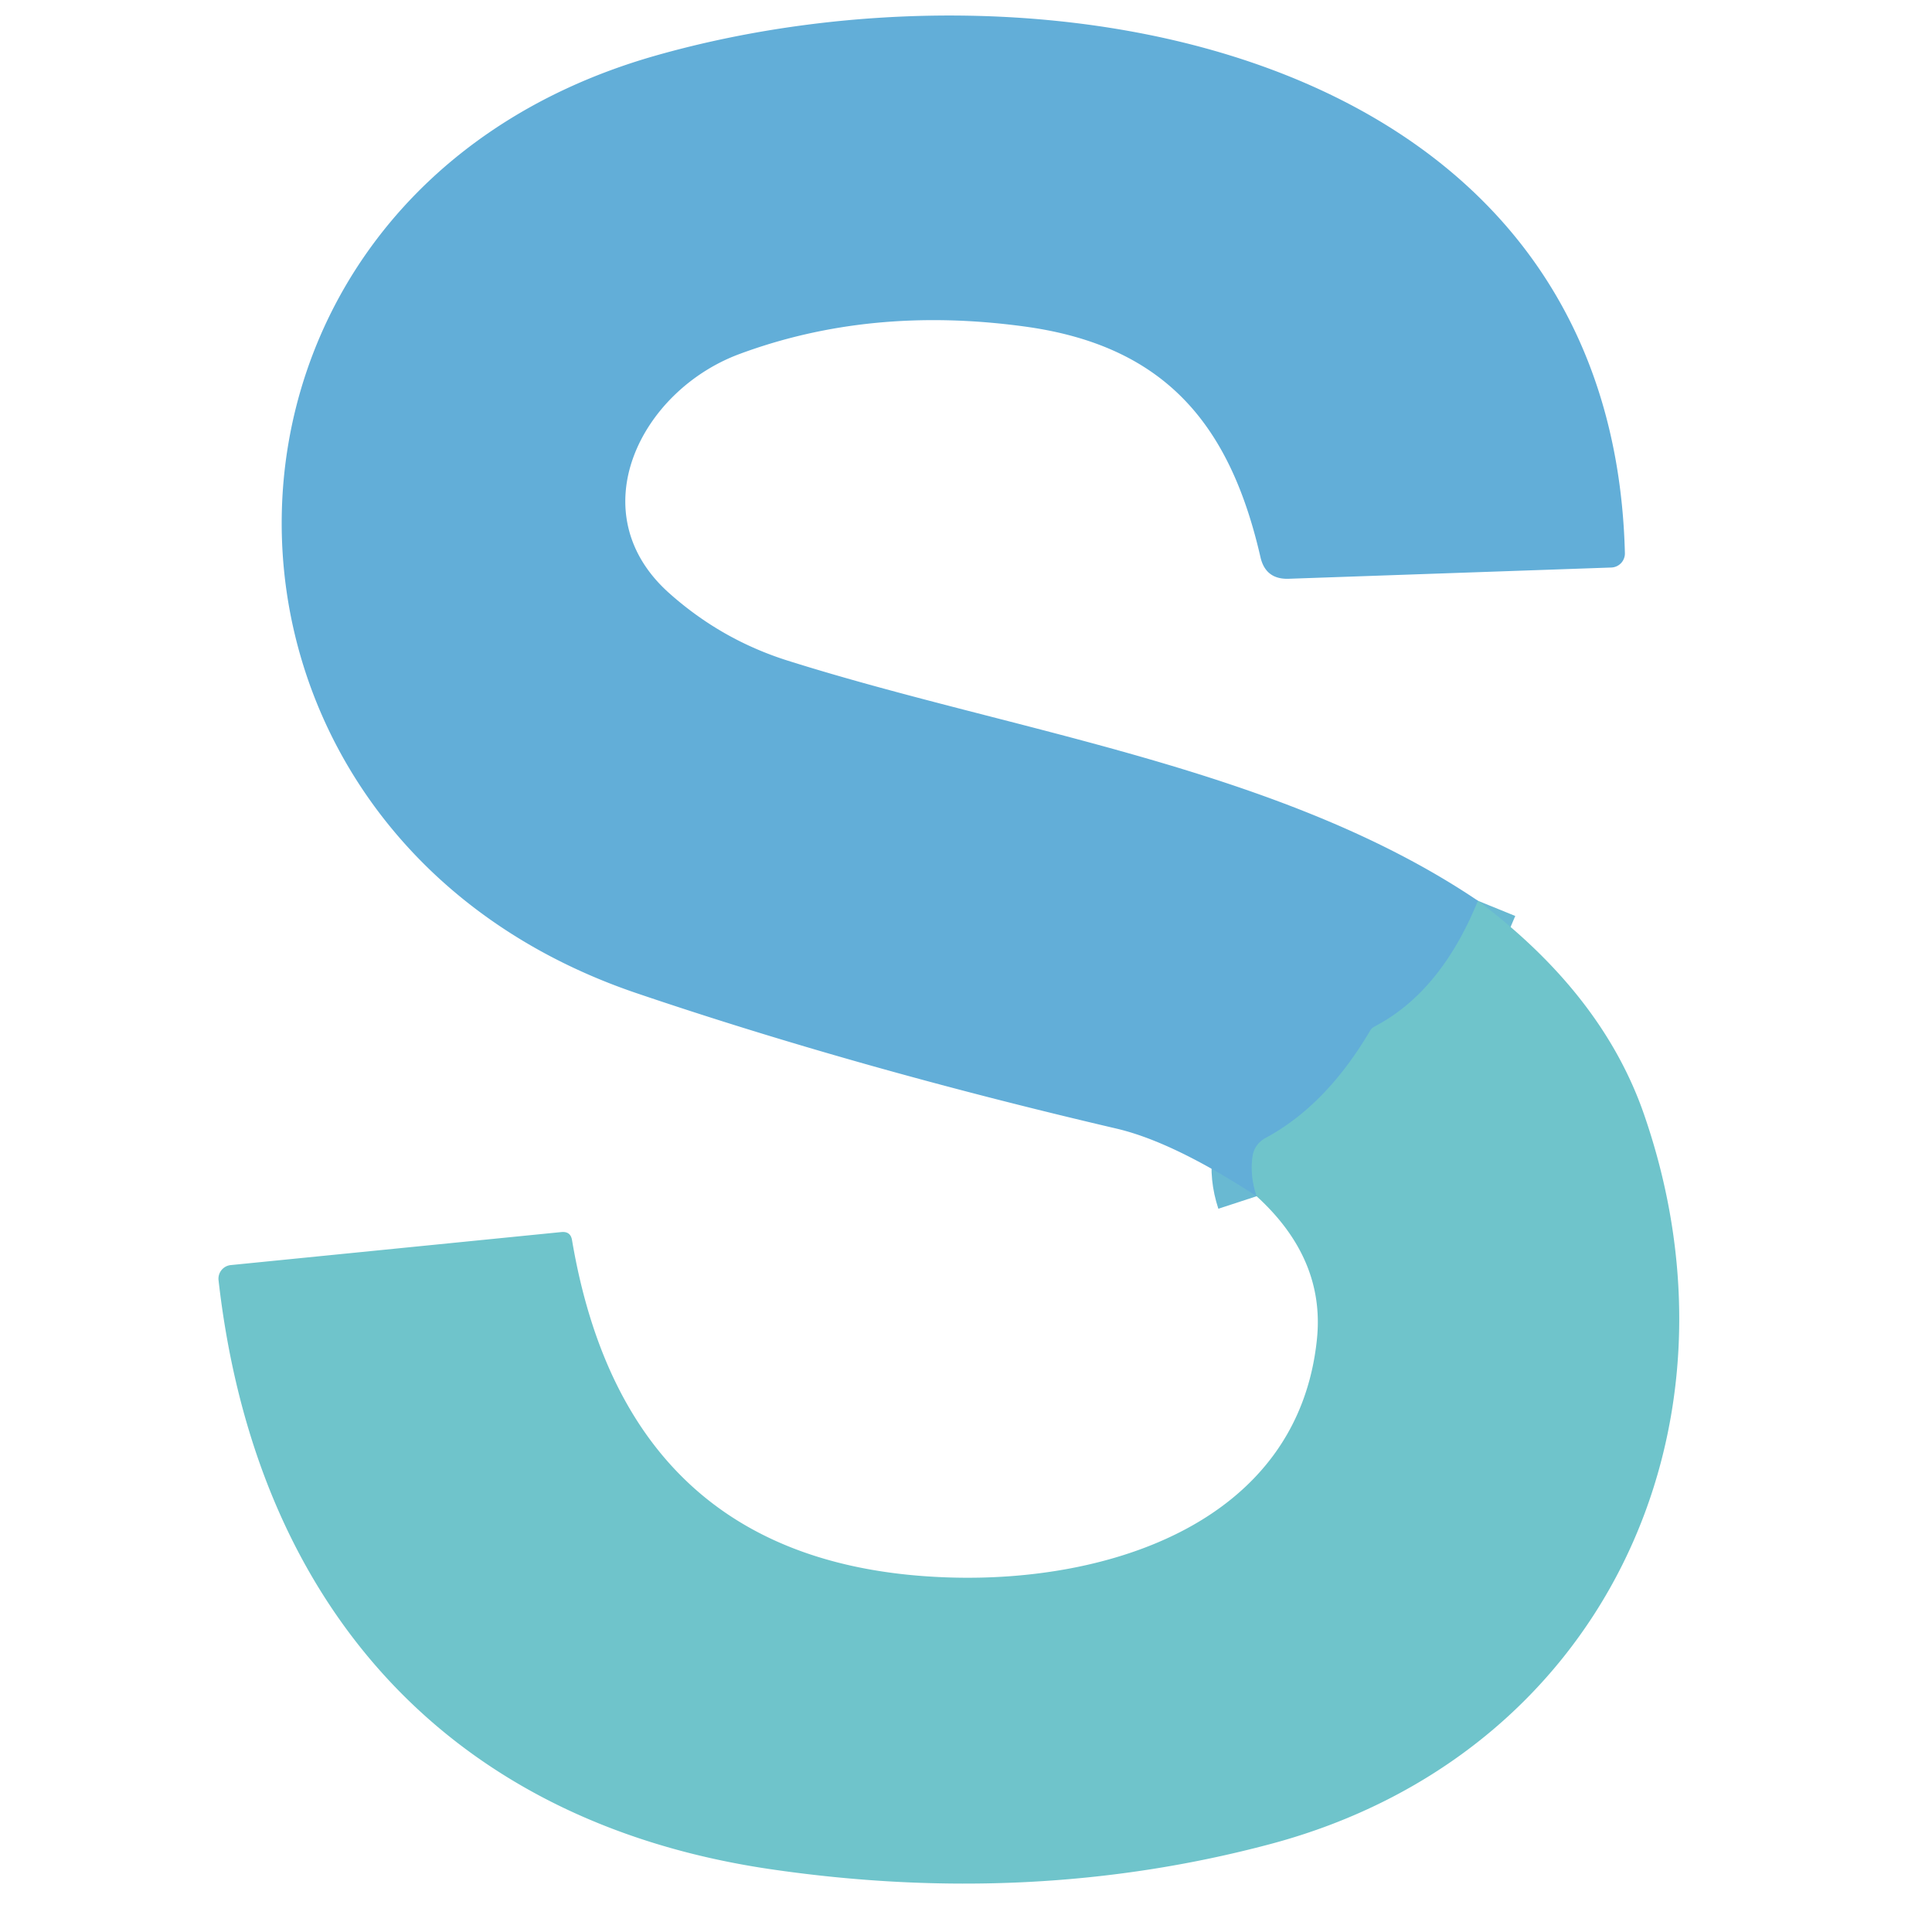
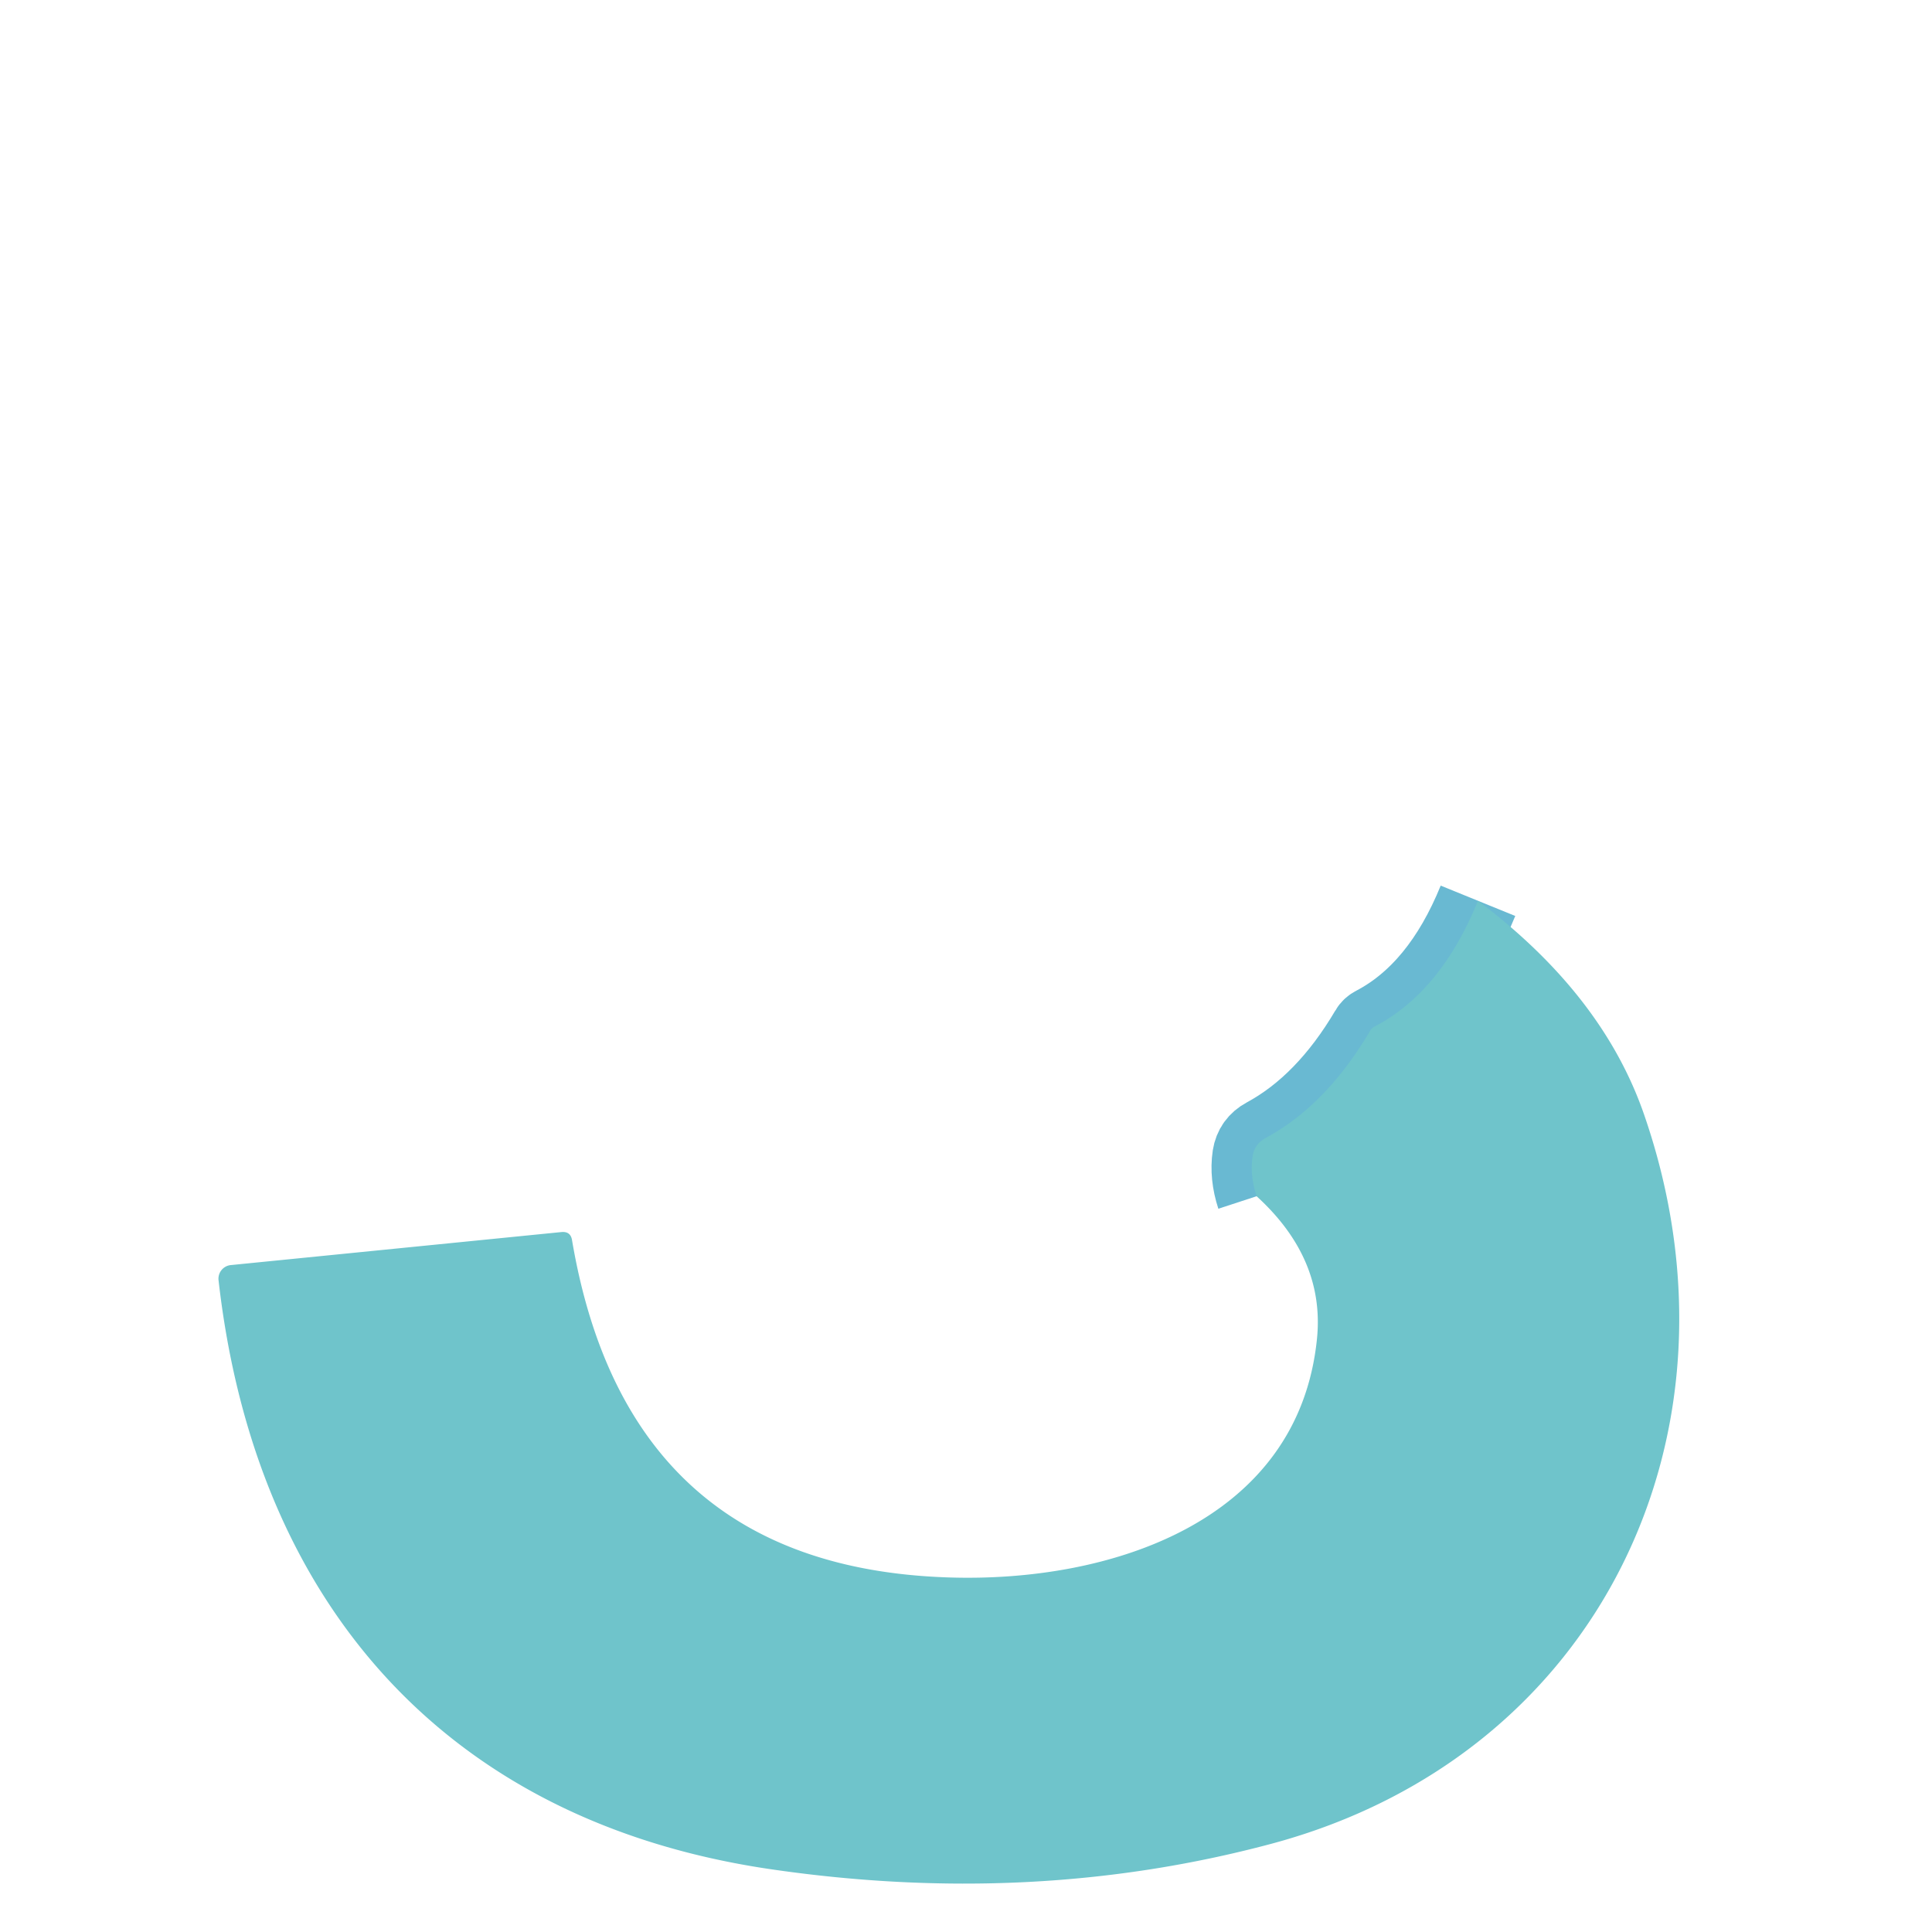
<svg xmlns="http://www.w3.org/2000/svg" version="1.1" viewBox="0.00 0.00 48.00 48.00">
  <path stroke="#69b9d2" stroke-width="2.00" fill="none" stroke-linecap="butt" vector-effect="non-scaling-stroke" d="   M 36.72 22.38   Q 35.80 24.64 34.16 25.50   Q 34.08 25.54 34.04 25.61   Q 32.95 27.46 31.45 28.27   Q 31.17 28.42 31.12 28.73   Q 31.05 29.20 31.22 29.72" />
-   <path fill="#62aed8" d="   M 36.72 22.38   Q 35.80 24.64 34.16 25.50   Q 34.08 25.54 34.04 25.61   Q 32.95 27.46 31.45 28.27   Q 31.17 28.42 31.12 28.73   Q 31.05 29.20 31.22 29.72   Q 29.15 28.37 27.74 28.04   Q 21.28 26.53 15.80 24.67   C 3.94 20.63 4.04 4.89 16.26 1.39   C 25.81 -1.34 40.05 1.09 40.37 13.74   A 0.35 0.35 0.0 0 1 40.03 14.10   L 32.00 14.38   Q 31.45 14.39 31.32 13.86   C 30.58 10.62 29.01 8.59 25.44 8.11   Q 21.61 7.59 18.36 8.80   C 15.90 9.72 14.39 12.75 16.63 14.74   Q 17.92 15.89 19.56 16.41   C 25.20 18.19 31.81 19.07 36.72 22.38   Z" />
  <path fill="#6fc4cb" d="   M 36.72 22.38   Q 39.82 24.71 40.85 27.70   C 43.57 35.57 39.76 43.62 31.58 45.81   Q 25.63 47.40 19.08 46.43   C 11.08 45.23 6.34 39.83 5.43 31.81   A 0.34 0.34 0.0 0 1 5.74 31.43   L 13.95 30.61   Q 14.17 30.59 14.21 30.80   Q 15.58 38.92 23.54 39.19   C 27.56 39.33 32.26 37.82 32.72 33.26   Q 32.92 31.27 31.22 29.72   Q 31.05 29.20 31.12 28.73   Q 31.17 28.42 31.45 28.27   Q 32.95 27.46 34.04 25.61   Q 34.08 25.54 34.16 25.50   Q 35.80 24.64 36.72 22.38   Z" />
</svg>